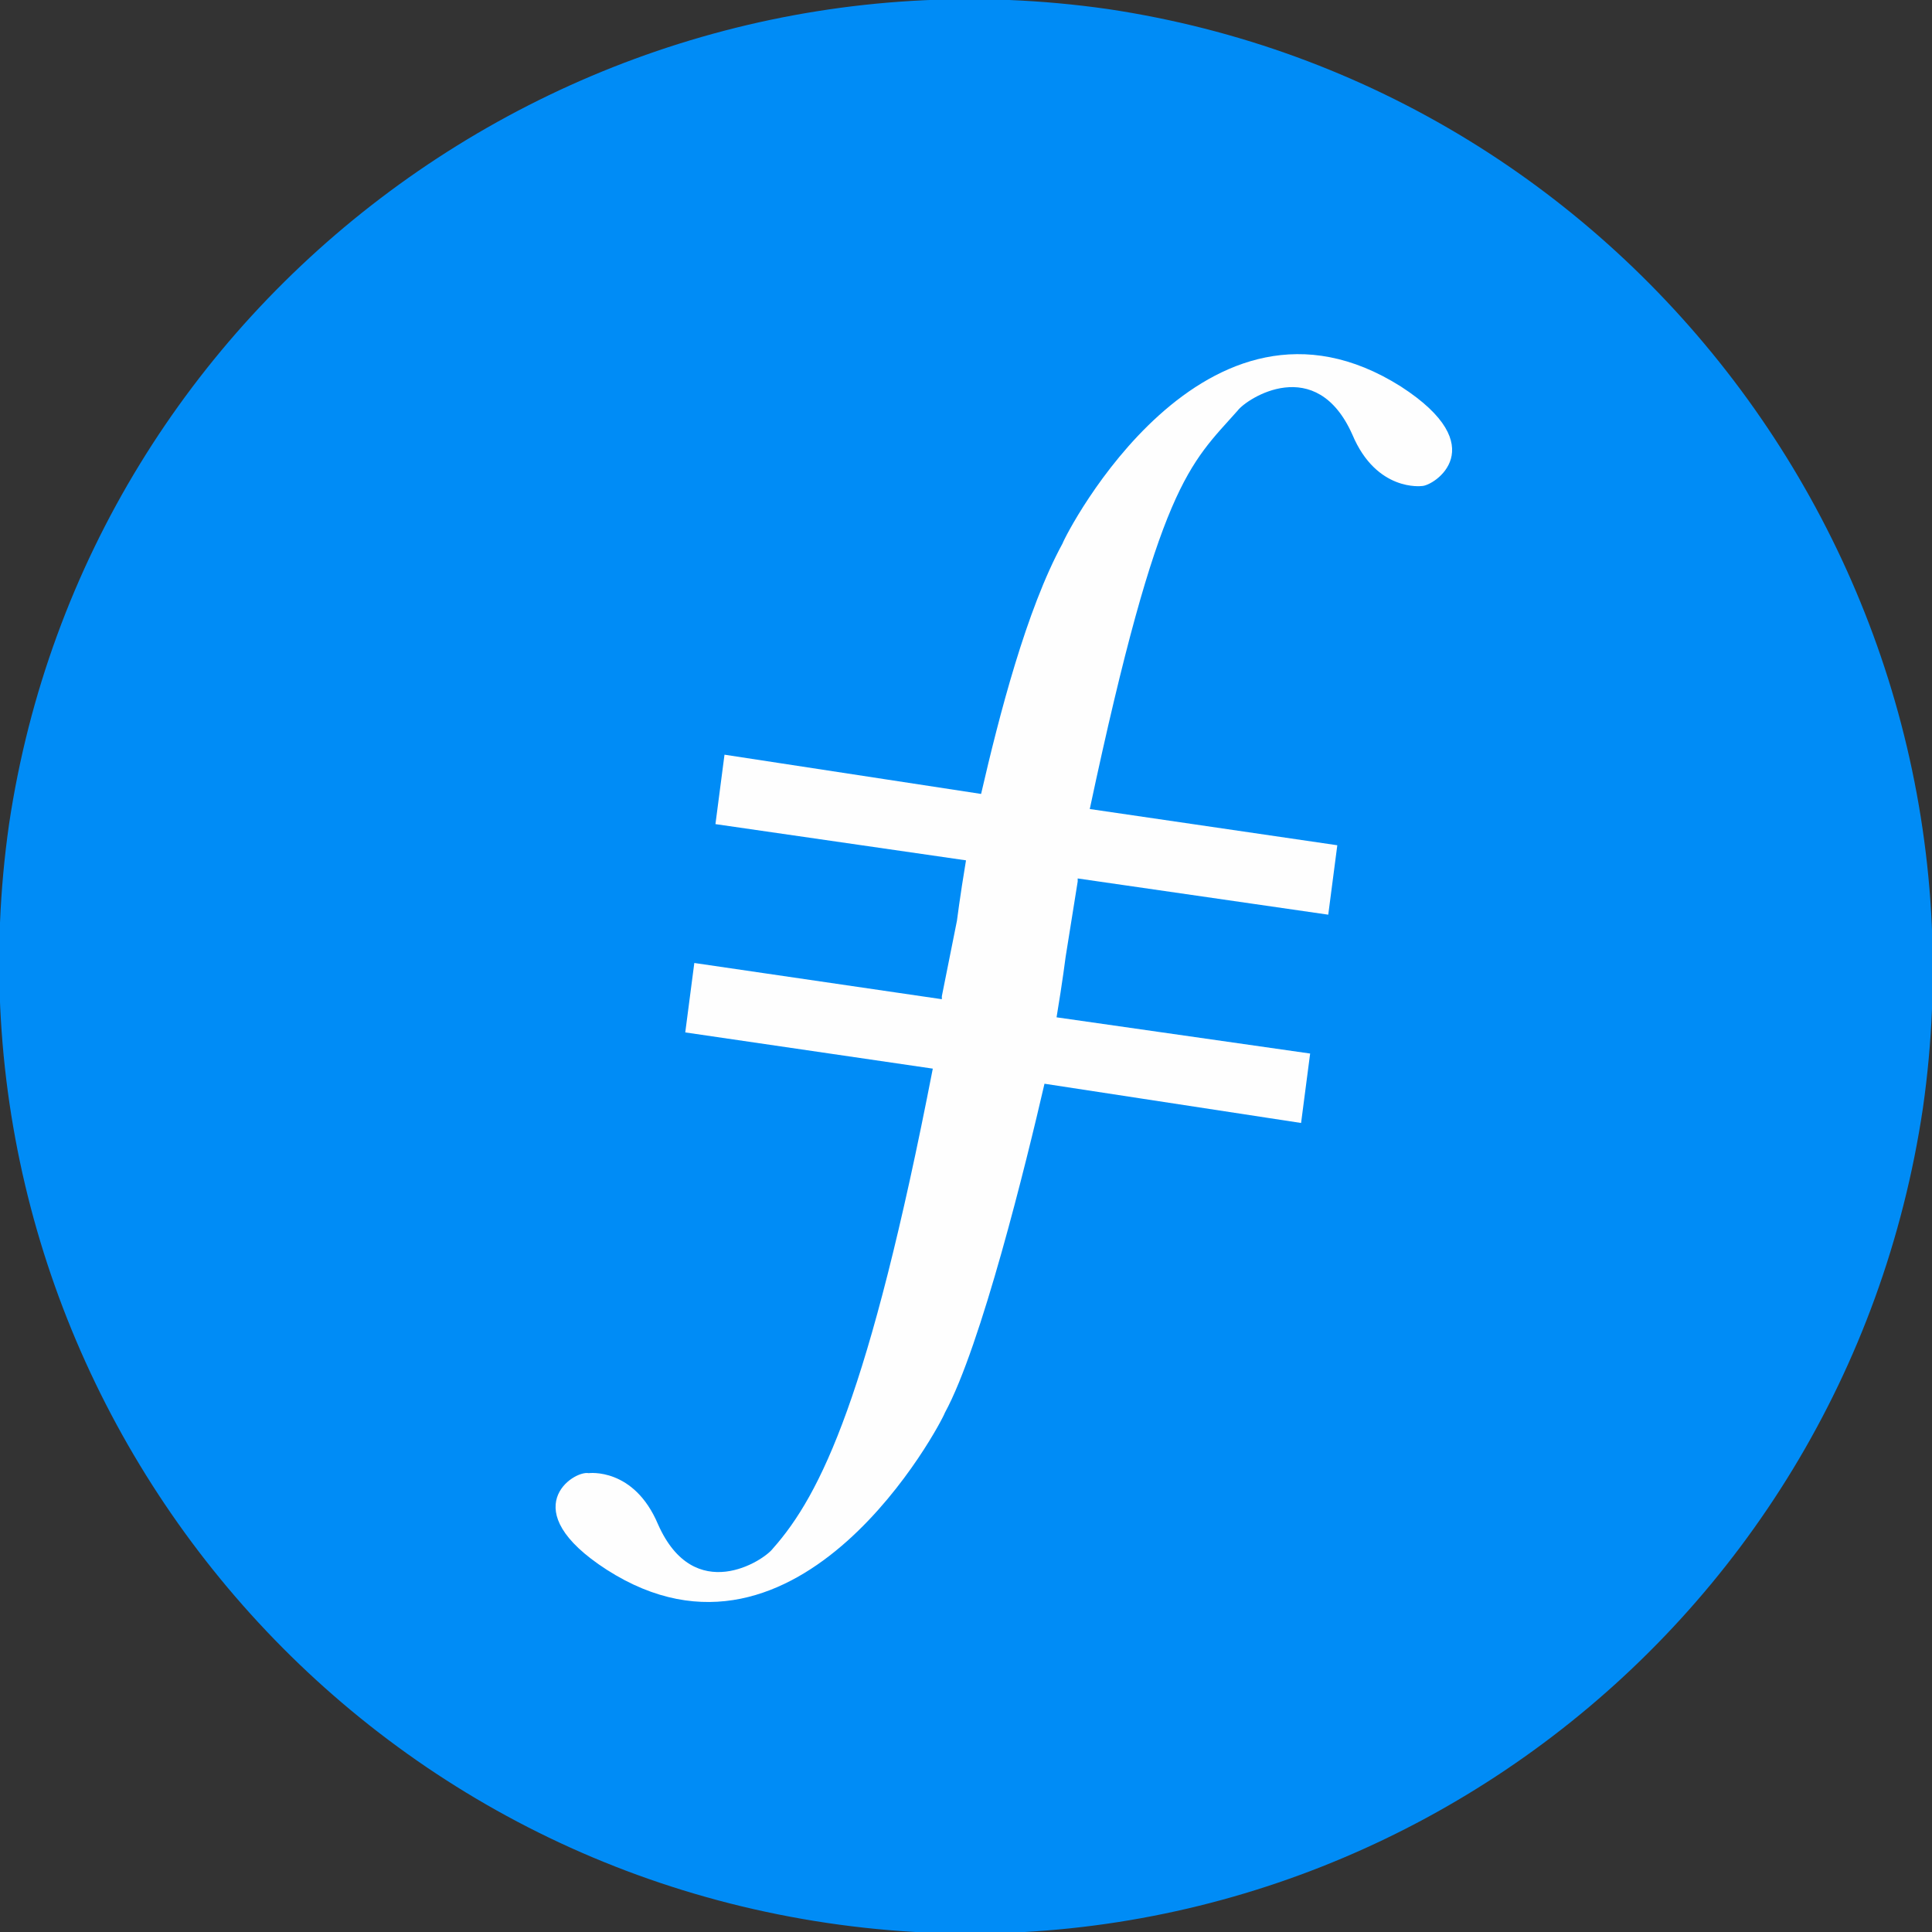
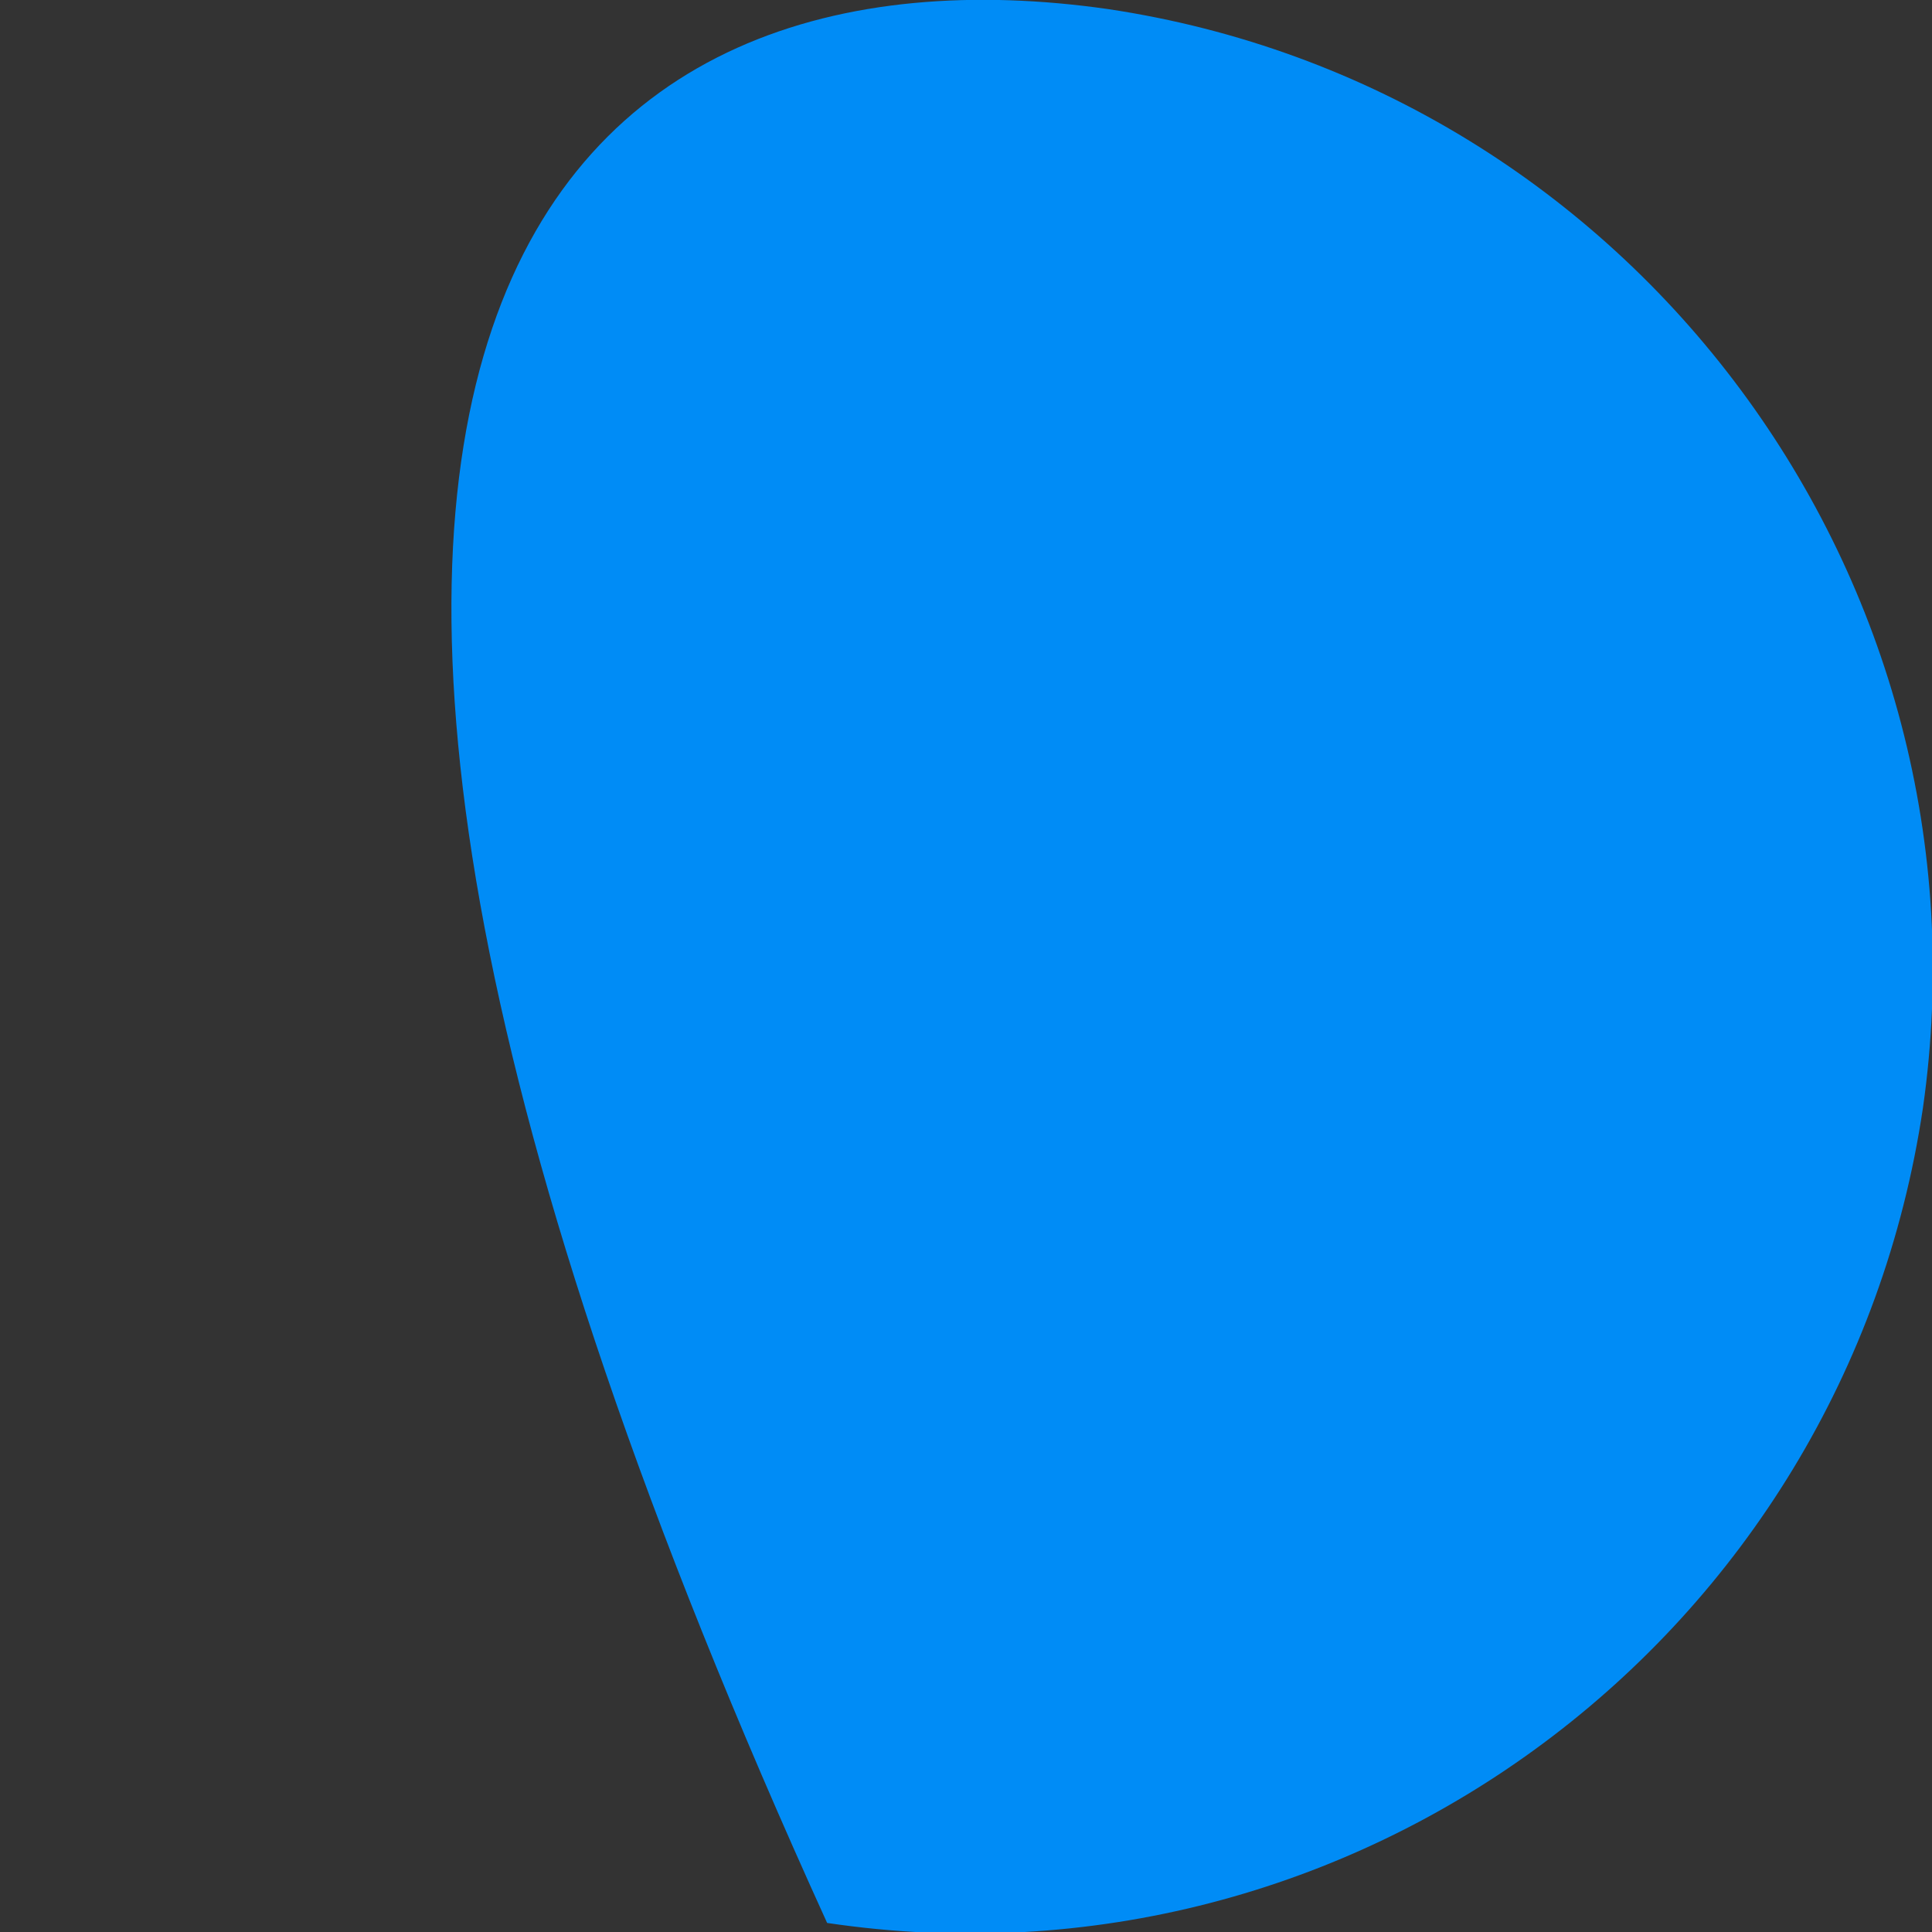
<svg xmlns="http://www.w3.org/2000/svg" version="1.1" id="Layer_1" x="0px" y="0px" viewBox="0 0 64 64" width="64" height="64" style="enable-background:new 0 0 64 64;" xml:space="preserve">
  <rect x="0" y="0" width="64" height="64" fill="#333333" stroke="none" />
  <style type="text/css">
	.st0{fill:#008cf6;}
	.st1{fill:#FEFEFE;}
</style>
  <g>
-     <path class="st0" d="M63.7,36.7c-2.6,17.5-18.8,29.6-36.3,27C9.9,61.1-2.2,44.8,0.3,27.3C2.9,9.9,19.2-2.2,36.7,0.3   C54.1,2.9,66.2,19.2,63.7,36.7" />
-     <path class="st1" d="M46.4,12.8c-6.5-4.1-11.1,4.9-11.2,5.2c-1.2,2.2-2.1,5.7-2.7,8.3L24,25l-0.3,2.3l8.3,1.2c-0.2,1.2-0.3,2-0.3,2   L31.2,33h0l0,0.1L23,31.9l-0.3,2.3l8.2,1.2c-2.1,10.8-3.7,14.1-5.3,15.9c-0.3,0.4-2.6,1.9-3.8-0.8c-0.8-1.9-2.3-1.7-2.3-1.7   C19,48.7,17,50,20.1,52c6.4,4.1,11.1-4.9,11.2-5.2c1.2-2.2,2.7-8.3,3.3-10.9l8.5,1.3l0.3-2.3L35,33.7c0.2-1.2,0.3-2,0.3-2l0.4-2.5   h0l0-0.1l8.3,1.2l0.3-2.3l-8.2-1.2C38.4,16,39.4,15.4,41,13.6c0.3-0.4,2.6-1.9,3.8,0.8c0.8,1.9,2.3,1.7,2.3,1.7   C47.5,16.1,49.5,14.8,46.4,12.8" />
+     <path class="st0" d="M63.7,36.7c-2.6,17.5-18.8,29.6-36.3,27C2.9,9.9,19.2-2.2,36.7,0.3   C54.1,2.9,66.2,19.2,63.7,36.7" />
  </g>
</svg>